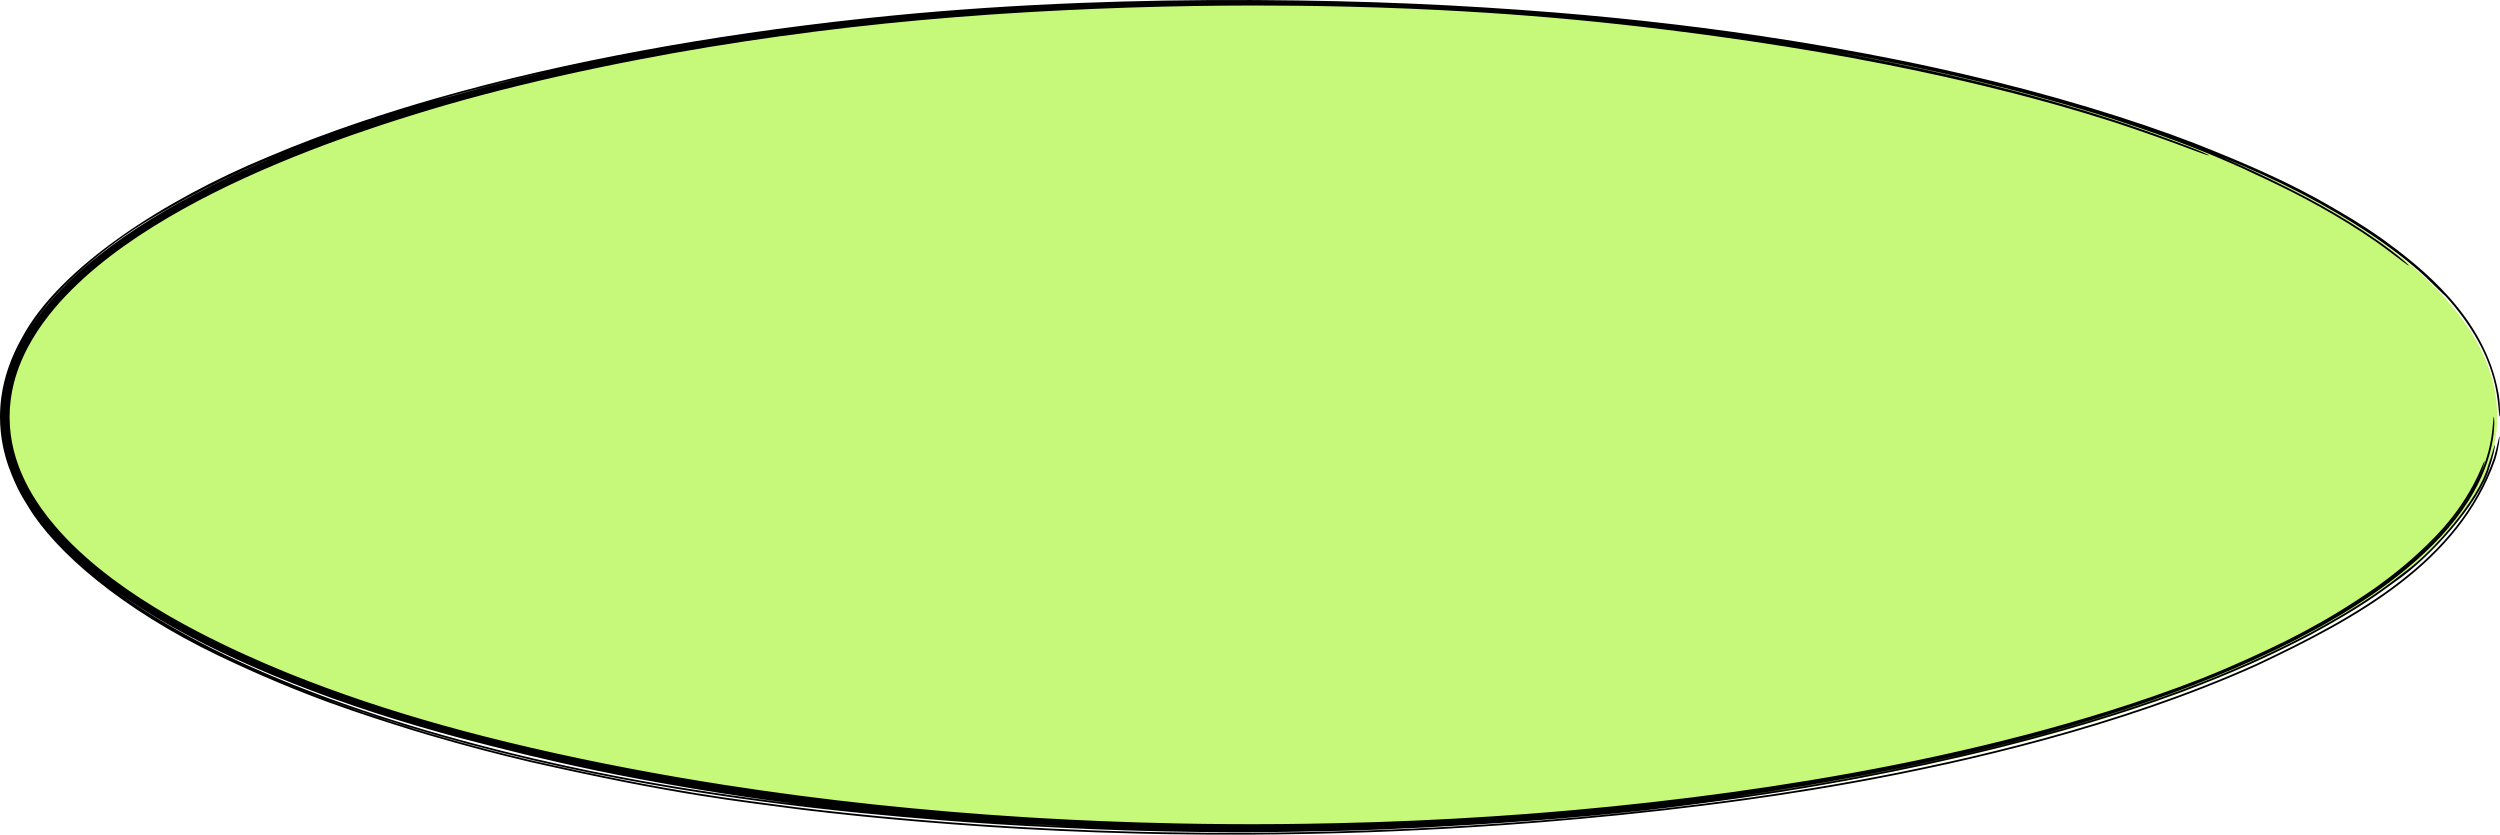
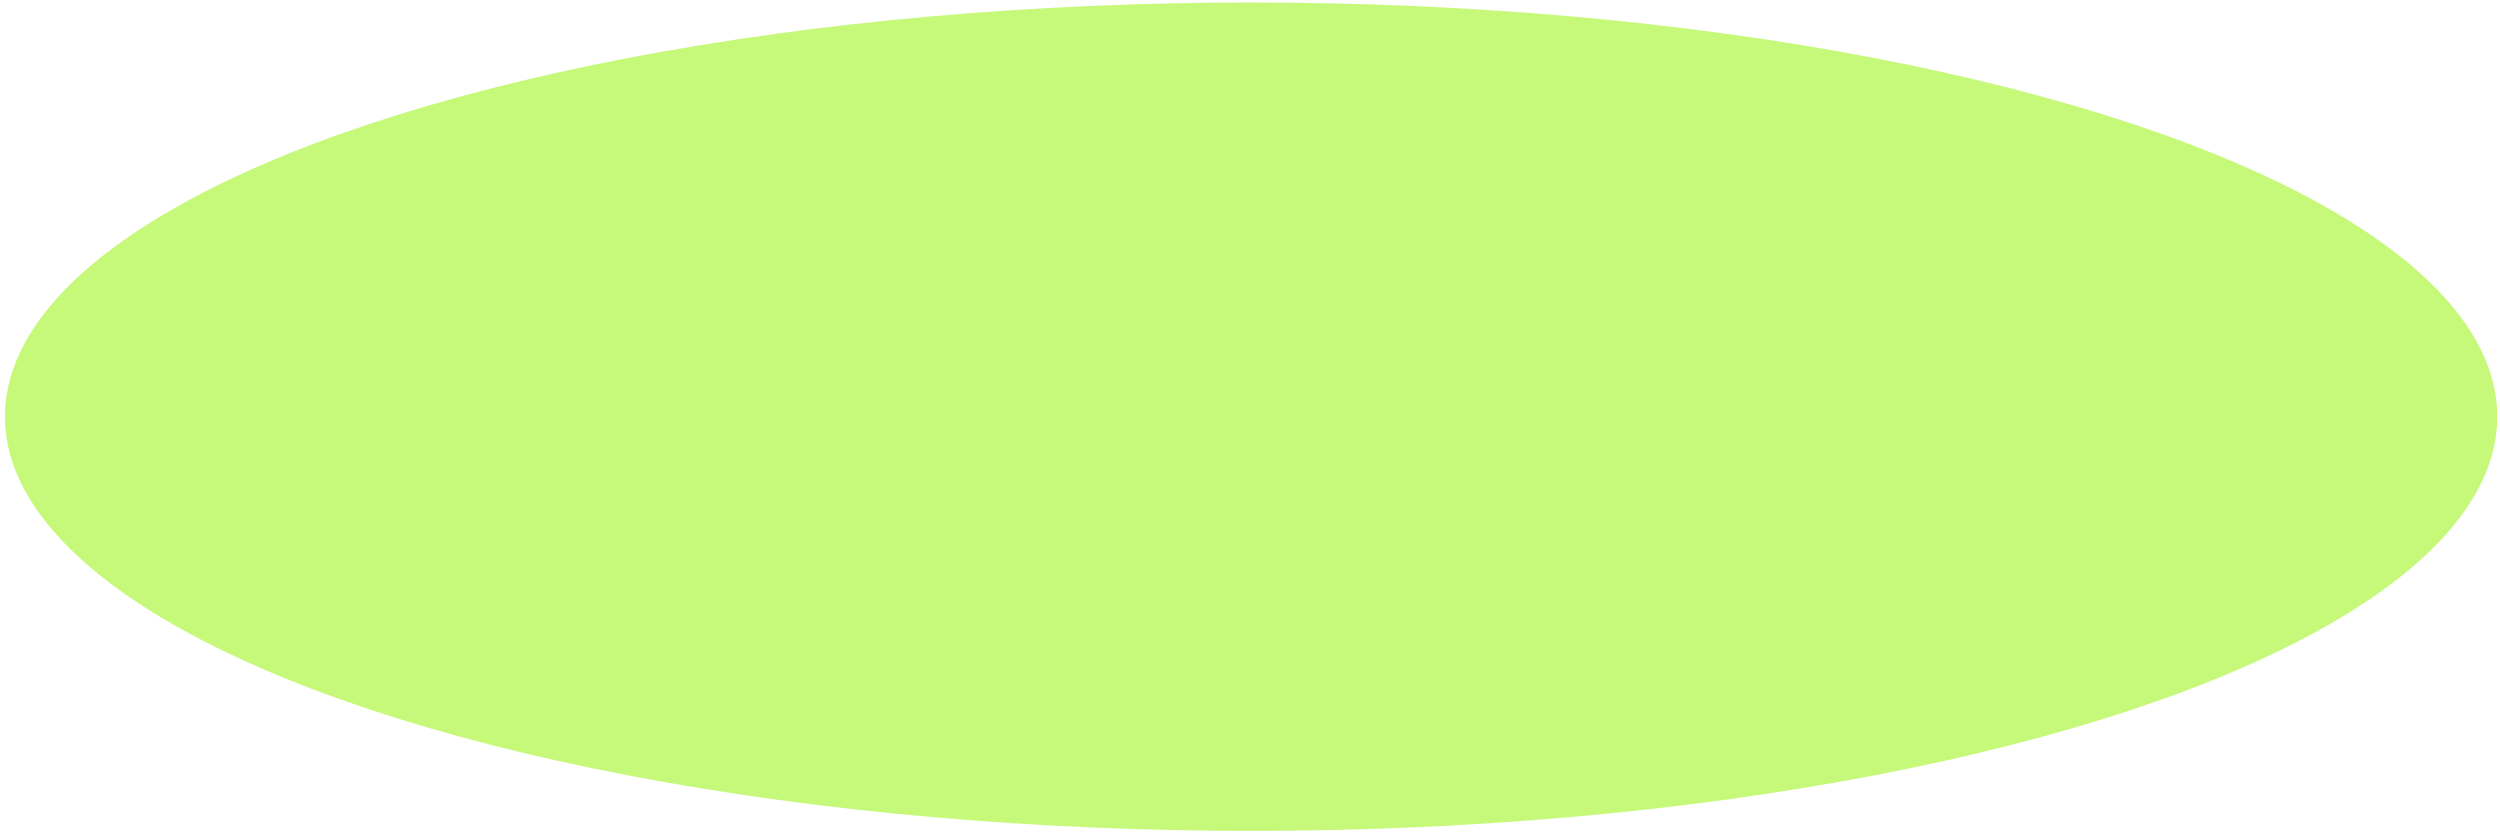
<svg xmlns="http://www.w3.org/2000/svg" viewBox="0 0 347.065 115.873" fill="none">
  <ellipse cx="173.687" cy="57.848" rx="173" ry="57.5" fill="#C6F979" />
-   <path d="M73.681 105.8C69.163 104.733 64.938 103.643 59.575 102.068C59.572 102.067 59.569 102.067 59.566 102.066C58.81 101.843 58.037 101.611 57.244 101.369C50.765 99.326 42.273 96.749 30.269 90.993C17.009 84.622 7.774 76.695 3.972 70.425C3.288 69.274 2.429 68.143 1.19 64.774C0.62 63.102 0.008 60.87 -0 57.848C0.001 56.913 0.066 55.913 0.228 54.843C0.58 52.461 1.462 49.681 3.068 46.856C8.307 37.047 23.008 27.664 37.115 21.822C45.709 18.17 54.155 15.48 60.594 13.636C70.036 10.943 79.279 8.84 89.395 6.97C98.657 5.269 108.663 3.775 120.296 2.527C129.206 1.576 137.922 0.948 146.773 0.544C147.907 0.493 149.02 0.446 150.152 0.402C157.723 0.111 165.364 -0.024 173.687 0.004C173.992 0.005 174.297 0.006 174.603 0.008C190.011 0.111 202.292 0.653 215.839 1.732C221.155 2.165 226.661 2.699 232.584 3.404C241.982 4.513 255.507 6.506 268.85 9.448C269.971 9.695 271.113 9.951 272.26 10.216C272.265 10.217 272.273 10.218 272.278 10.22C284.499 13.015 296.252 16.635 304.683 19.899C318.001 25.11 322.663 28.13 326.499 30.386C327.988 31.306 329.222 32.106 330.799 33.22C336.091 37.074 344.962 43.972 346.858 54.601C346.866 54.64 346.871 54.68 346.878 54.719C347.153 56.443 347.063 57.858 346.998 57.848C346.923 57.838 346.901 56.427 346.626 54.729C345.769 49.277 342.678 44.607 339.492 41.103C339.262 40.939 338.403 40.056 337.283 38.984C334.592 36.279 325.359 28.566 308.186 21.716C309.365 22.211 310.327 22.633 311.162 23.006C312.129 23.44 312.901 23.797 313.556 24.106C314.92 24.75 315.792 25.173 317.354 25.952C321.022 27.782 326.701 30.801 332.068 34.863C333.37 35.845 334.457 36.837 334.39 36.87C334.355 36.932 333.193 36.023 331.893 35.045C331.869 35.025 331.841 35.005 331.816 34.986C326.511 30.98 320.682 27.872 316.837 25.975C315.89 25.507 315.052 25.109 314.418 24.811C313.913 24.572 313.271 24.276 312.914 24.111C312.866 24.089 312.776 24.047 312.669 23.996C312.666 23.995 312.664 23.994 312.661 23.994C312.604 23.967 312.281 23.817 311.972 23.669C311.909 23.638 311.769 23.572 311.609 23.493C311.567 23.474 311.524 23.455 311.482 23.436C310.897 23.171 310.292 22.901 309.63 22.613C306.974 21.483 302.954 19.695 294.086 16.763C285.96 14.082 271.965 10.17 254.132 7.073C255.327 7.287 256.521 7.507 257.74 7.737C260.789 8.314 263.772 8.917 266.828 9.578C267.987 9.829 269.119 10.081 270.266 10.341C272.158 10.772 274.039 11.218 275.886 11.675C277.118 11.979 278.417 12.309 279.674 12.638C279.679 12.639 279.681 12.64 279.684 12.641C281.45 13.103 283.119 13.556 284.921 14.066C285.541 14.241 286.15 14.416 286.75 14.591C289.119 15.281 291.49 16.005 294.154 16.88C294.476 16.987 294.826 17.104 295.083 17.192C295.363 17.286 295.63 17.377 295.883 17.464C296.11 17.542 296.332 17.619 296.542 17.692C296.57 17.702 296.597 17.712 296.625 17.722C296.86 17.804 297.085 17.882 297.299 17.957C297.514 18.033 297.719 18.105 297.922 18.177C297.924 18.178 297.924 18.178 297.927 18.179C298.139 18.254 298.299 18.311 298.521 18.39C298.801 18.489 299.041 18.575 299.331 18.678C299.611 18.779 299.901 18.883 300.193 18.989C300.488 19.095 300.783 19.203 301.085 19.313C301.385 19.423 301.687 19.534 302.009 19.654C302.327 19.771 302.647 19.891 302.969 20.012C303.289 20.133 303.611 20.256 303.936 20.379C304.678 20.664 305.378 20.951 305.882 21.175C306.385 21.399 306.657 21.542 306.642 21.571C306.624 21.599 306.325 21.512 305.8 21.329C305.273 21.147 304.563 20.884 303.818 20.603C303.616 20.526 303.411 20.449 303.206 20.372C303.084 20.326 302.961 20.28 302.836 20.234C302.507 20.111 302.169 19.987 301.829 19.862C301.485 19.735 301.165 19.619 300.828 19.497C300.49 19.376 300.148 19.253 299.798 19.129C299.451 19.005 299.093 18.879 298.729 18.751C298.371 18.626 297.964 18.484 297.597 18.357C297.329 18.264 296.997 18.15 296.722 18.054C296.432 17.955 296.145 17.857 295.87 17.763C295.6 17.672 295.343 17.585 295.096 17.501C295.068 17.492 295.043 17.483 295.016 17.474C294.796 17.401 294.586 17.33 294.383 17.263C294.159 17.188 293.946 17.118 293.744 17.051C293.519 16.978 293.381 16.934 293.214 16.88C290.98 16.162 288.237 15.334 285.583 14.585C285.248 14.491 284.913 14.397 284.581 14.305C282.81 13.812 281.128 13.364 279.364 12.91C278.09 12.583 276.795 12.259 275.543 11.956C273.684 11.505 271.77 11.06 269.876 10.638C268.717 10.379 267.57 10.13 266.393 9.881C263.287 9.224 260.272 8.629 257.141 8.052C254.047 7.483 250.944 6.951 247.803 6.45C244.733 5.96 241.412 5.469 238.327 5.046C236.042 4.731 233.614 4.414 231.464 4.147C230.295 4.002 229.143 3.863 228.004 3.731C228 3.73 227.996 3.73 227.992 3.729C226.993 3.613 225.999 3.501 225.013 3.393C222.935 3.165 220.876 2.955 218.802 2.759C216.713 2.562 214.699 2.387 212.623 2.222C210.571 2.058 208.45 1.906 206.403 1.773C204.33 1.638 202.282 1.519 200.117 1.409C197.31 1.266 194.507 1.148 191.604 1.051C188.756 0.957 185.877 0.885 182.965 0.837C181.95 0.821 180.949 0.807 179.935 0.796C179.932 0.796 179.928 0.796 179.924 0.796C178.052 0.776 176.167 0.766 174.274 0.766C174.079 0.767 173.883 0.767 173.687 0.767C170.957 0.77 168.235 0.794 165.519 0.838C162.592 0.886 159.632 0.959 156.695 1.055C153.734 1.151 150.68 1.276 147.656 1.424C144.922 1.558 142.173 1.714 139.515 1.887C138.818 1.932 138.098 1.98 137.388 2.029C134.006 2.264 130.82 2.52 127.576 2.816C124.369 3.109 121.186 3.437 117.95 3.808C114.764 4.174 111.473 4.591 108.224 5.043C104.969 5.496 101.678 5.994 98.423 6.531C95.1 7.079 91.915 7.647 88.552 8.295C86.697 8.652 84.802 9.032 82.927 9.424C81.05 9.816 79.208 10.217 77.414 10.623C76.685 10.787 75.929 10.961 75.2 11.132C74.131 11.382 73.081 11.633 72.056 11.884C70.35 12.302 68.605 12.747 66.968 13.182C65.321 13.619 63.778 14.045 62.211 14.495C60.614 14.954 59.316 15.341 57.788 15.814C53.946 17.004 51.715 17.755 49.089 18.668C48.581 18.845 48.066 19.028 47.533 19.22C44.475 20.317 41.46 21.48 38.45 22.744C35.484 23.991 32.539 25.331 29.668 26.774C26.796 28.218 23.969 29.779 21.267 31.464C18.533 33.172 15.948 34.981 13.469 37.031C11.071 39.01 8.661 41.366 6.785 43.765C5.652 45.206 4.628 46.752 3.806 48.329C3.233 49.422 2.722 50.613 2.347 51.748C2.194 52.208 2.051 52.697 1.931 53.171C1.53 54.745 1.336 56.316 1.333 57.848C1.333 57.906 1.333 57.964 1.334 58.022C1.344 59.608 1.555 61.127 1.923 62.583C2.297 64.056 2.814 65.423 3.462 66.76C4.126 68.116 4.802 69.25 5.729 70.569C6.353 71.451 6.998 72.269 7.67 73.055C8.705 74.264 9.76 75.351 10.921 76.439C12.105 77.546 13.213 78.487 14.485 79.489C14.895 79.811 15.286 80.111 15.689 80.412C16.913 81.328 18.238 82.247 19.486 83.061C20.758 83.891 22.109 84.718 23.384 85.456C24.682 86.209 26.065 86.967 27.374 87.649C29.677 88.85 31.917 89.925 33.908 90.831C35.986 91.776 37.773 92.538 39.684 93.318C40.034 93.461 40.405 93.61 40.741 93.744C42.217 94.334 43.704 94.904 45.201 95.455C47.033 96.13 48.776 96.741 50.617 97.359C52.445 97.972 54.196 98.532 56.023 99.092C57.888 99.662 59.559 100.151 61.463 100.685C63.353 101.215 65.227 101.716 67.314 102.248C69.398 102.779 71.572 103.307 73.774 103.817C75.993 104.332 78.247 104.829 80.472 105.297C82.719 105.77 84.992 106.225 87.2 106.647C89.433 107.074 91.703 107.486 93.895 107.866C96.091 108.246 98.454 108.634 100.561 108.963C104.025 109.504 107.526 110.004 110.995 110.457C114.501 110.914 117.919 111.317 121.435 111.692C124.897 112.06 128.391 112.392 131.867 112.683C135.321 112.973 138.857 113.23 142.307 113.444C143.075 113.492 143.846 113.538 144.618 113.583C147.356 113.74 150.034 113.872 152.745 113.984C152.764 113.985 152.782 113.985 152.801 113.986C156.309 114.131 159.68 114.235 163.154 114.308C164.431 114.334 165.642 114.355 166.875 114.372C168.11 114.389 169.325 114.401 170.554 114.409C171.603 114.416 172.65 114.419 173.687 114.419C173.866 114.419 174.044 114.419 174.222 114.419C175.444 114.417 176.633 114.412 177.829 114.402C178.926 114.392 180.012 114.379 181.196 114.361C181.304 114.36 181.412 114.358 181.52 114.356C182.805 114.336 184.31 114.307 185.684 114.276C189.327 114.195 192.872 114.078 196.49 113.919C200.073 113.762 203.728 113.562 207.331 113.324C208.728 113.232 210.183 113.129 211.605 113.023C213.834 112.855 216.01 112.678 218.264 112.477C221.953 112.149 225.584 111.784 229.295 111.366C232.933 110.956 236.687 110.487 240.314 109.986C244.021 109.473 247.627 108.928 251.319 108.317C255.344 107.65 259.412 106.91 263.38 106.116C267.438 105.303 271.406 104.435 275.369 103.484C279.349 102.527 283.262 101.504 287.215 100.367C291.103 99.249 294.983 98.033 298.881 96.681C301.15 95.894 303.501 95.031 305.74 94.154C306.902 93.69 308.096 93.197 309.186 92.732C317.251 89.233 322.918 86.348 329.777 81.587C330.437 81.116 330.959 80.729 331.579 80.255C331.696 80.165 331.821 80.069 331.946 79.971C332.716 79.372 333.718 78.573 334.917 77.515C337.318 75.328 341.184 71.878 343.945 66.143C344.632 64.662 344.959 63.72 344.924 64.067C344.894 64.311 344.654 65.128 344.227 66.109C345.037 64.32 345.601 62.471 345.886 60.574C346.001 59.814 346.068 59.097 346.111 58.584C346.156 58.073 346.181 57.808 346.216 57.852C346.246 57.897 346.281 58.25 346.273 58.833C346.266 59.415 346.206 60.182 346.081 60.951C345.746 62.992 345.089 64.966 344.184 66.843C343.287 68.704 342.173 70.436 340.871 72.107C339.619 73.71 338.178 75.26 336.656 76.695C335.139 78.127 333.503 79.486 331.864 80.722C330.179 81.992 328.478 83.156 326.689 84.287C325.582 84.987 324.545 85.611 323.448 86.243C323.043 86.477 322.643 86.704 322.239 86.93C321.911 87.113 321.556 87.308 321.234 87.483C317.719 89.399 313.948 91.193 310.245 92.778C306.46 94.401 302.624 95.868 298.824 97.197C294.916 98.563 291.03 99.789 287.15 100.917C283.187 102.066 279.274 103.1 275.301 104.066C271.336 105.029 267.38 105.906 263.327 106.728C260.292 107.345 257.128 107.943 254.087 108.478C252.881 108.696 251.676 108.907 250.479 109.11C246.995 109.702 243.559 110.244 240.111 110.744C246.236 109.882 251.131 109.063 255.732 108.223C256.341 108.111 256.981 107.993 257.596 107.877C263.857 106.687 269.939 105.427 277.965 103.424C300.89 97.621 313.403 91.736 320.884 87.776C328.323 83.729 331.279 81.381 333.952 79.314C337.865 76.479 344.117 69.311 345.399 64.696C345.971 63.121 346.281 61.749 346.348 61.779C346.413 61.789 346.206 63.215 345.626 64.808C344.272 69.753 337.286 77.515 332.546 80.732C330.489 82.2 328.128 84.129 320.767 88.122C313.366 92.014 300.96 97.863 277.967 103.681C270.234 105.61 264.352 106.84 258.178 108.023C257.563 108.139 256.943 108.255 256.316 108.371C256.314 108.372 256.309 108.372 256.306 108.373C250.647 109.413 244.329 110.469 235.906 111.563C216.422 114.26 189.92 115.349 183.661 115.391C182.415 115.419 181.243 115.442 179.987 115.463C178.156 115.493 176.175 115.518 173.687 115.527C169.64 115.536 164.311 115.53 156.205 115.276C153.315 115.184 149.968 115.05 146.306 114.858C140.792 114.601 135.445 114.253 130.839 113.881C126.799 113.554 123.188 113.23 119.571 112.868C118.54 112.765 117.507 112.658 116.479 112.548C114.026 112.286 111.486 111.992 109.08 111.689C107.165 111.447 105.138 111.18 102.996 110.88C95.241 109.779 85.948 108.322 73.988 105.541C61.356 102.582 50.674 99.234 41.737 95.735C48.341 98.314 53.472 99.954 57.853 101.291C58.661 101.536 59.441 101.768 60.198 101.989C65.584 103.556 69.508 104.556 73.701 105.548C93.927 110.121 101.708 110.872 110.382 112.046C112.681 112.33 115.215 112.62 117.931 112.903C123.426 113.478 129.637 114.021 136.351 114.48C142.614 114.91 149.601 115.254 157.051 115.445C157.054 115.446 157.057 115.446 157.059 115.446C158.503 115.483 159.97 115.515 161.453 115.54C165.491 115.61 169.528 115.635 173.687 115.613C178.898 115.585 184.106 115.483 189.254 115.312C190.241 115.279 191.41 115.237 192.783 115.181C200.605 114.858 214.413 114.144 231.127 112.229C234.78 111.809 238.608 111.337 242.954 110.726C244.284 110.539 245.656 110.34 247.078 110.124C253.28 109.175 260.726 107.946 270.614 105.753C278.757 103.935 288.632 101.384 298.639 97.924C303.504 96.244 308.541 94.291 313.263 92.16C327.278 85.558 341.351 77.779 346.228 63.536C346.228 63.533 346.228 63.53 346.231 63.527C346.723 61.851 346.926 60.52 346.99 60.585C347.048 60.659 346.926 62.114 346.408 63.811C341.333 78.145 327.256 85.847 313.256 92.437C308.601 94.534 303.596 96.477 298.744 98.153C288.671 101.637 278.662 104.22 270.426 106.051C260.364 108.275 252.766 109.517 246.483 110.469C244.98 110.693 243.555 110.898 242.195 111.087C237.921 111.678 234.285 112.121 230.839 112.514C214.645 114.356 201.349 115.068 193.501 115.403C192.096 115.462 190.864 115.508 189.827 115.544C184.516 115.727 179.109 115.836 173.687 115.865C169.852 115.885 166.114 115.867 162.353 115.808C160.884 115.785 159.426 115.756 157.986 115.722C157.983 115.722 157.98 115.722 157.977 115.722C150.539 115.545 143.401 115.207 137.031 114.779C130.553 114.343 124.926 113.865 119.645 113.336C116.801 113.05 114.131 112.756 111.413 112.428C102.206 111.211 93.984 110.392 73.681 105.8ZM342.828 68.767C340.744 72.169 338.395 74.578 336.658 76.256C338.158 74.835 339.597 73.277 340.834 71.674C341.573 70.712 342.221 69.773 342.828 68.767ZM145.815 114.581C146.479 114.613 147.163 114.644 147.823 114.673C145.972 114.582 144.104 114.481 142.262 114.37C140.003 114.235 137.737 114.083 135.461 113.915C139.096 114.188 142.536 114.405 145.815 114.581ZM74.016 105.291C85.283 107.908 93.796 109.283 101.498 110.409C103.698 110.725 105.913 111.026 108.005 111.295C108.883 111.408 109.764 111.518 110.656 111.626C105.508 110.954 100.728 110.227 96.848 109.583C85.255 107.635 78.792 106.143 73.04 104.776C71.393 104.378 69.837 103.989 68.197 103.565C66.851 103.229 65.47 102.873 64.092 102.505C62.131 101.983 59.991 101.384 58.025 100.805C56.029 100.218 53.952 99.576 52.003 98.942C50.011 98.294 47.989 97.603 46.076 96.914C44.238 96.253 42.378 95.549 40.663 94.869C40.565 94.83 40.466 94.791 40.368 94.752C38.497 94.007 36.694 93.247 35.103 92.548C33.417 91.806 32.042 91.168 30.855 90.604C29.374 89.901 27.773 89.099 26.312 88.325C24.839 87.546 23.296 86.681 21.888 85.842C20.444 84.982 18.983 84.054 17.64 83.14C17.188 82.833 16.705 82.495 16.264 82.181C16.06 82.035 15.858 81.889 15.659 81.743C18.353 83.73 21.198 85.539 24.258 87.273C28.663 89.767 33.641 92.161 39.138 94.422C48.572 98.295 59.918 101.981 74.016 105.291ZM9.017 39.607C8.052 40.591 6.563 42.155 4.982 44.378C4.609 44.906 4.236 45.465 3.874 46.055C3.882 46.042 3.891 46.027 3.9 46.013C4.804 44.564 5.827 43.199 6.938 41.903C9.002 39.504 11.193 37.493 13.601 35.566C15.978 33.671 18.485 31.949 21.122 30.327C23.685 28.751 26.397 27.262 29.115 25.898C31.838 24.53 34.642 23.25 37.398 22.082C38.291 21.704 39.204 21.326 40.123 20.956C38.047 21.785 36.038 22.631 33.831 23.626C32.057 24.429 30.352 25.236 28.429 26.211C27.71 26.576 26.852 27.019 25.878 27.543C21.943 29.743 15.699 33.024 9.017 39.607ZM63.141 13.213C63.837 13.02 64.487 12.842 65.157 12.661C67.043 12.152 68.954 11.661 70.778 11.211C72.051 10.897 73.322 10.592 74.588 10.297C75.122 10.173 75.657 10.049 76.19 9.928C77.097 9.722 77.936 9.535 78.807 9.344C72.687 10.673 66.775 12.129 60.635 13.885C60.554 13.908 60.473 13.931 60.391 13.955C61.321 13.699 62.237 13.452 63.141 13.213Z" fill="black" />
</svg>